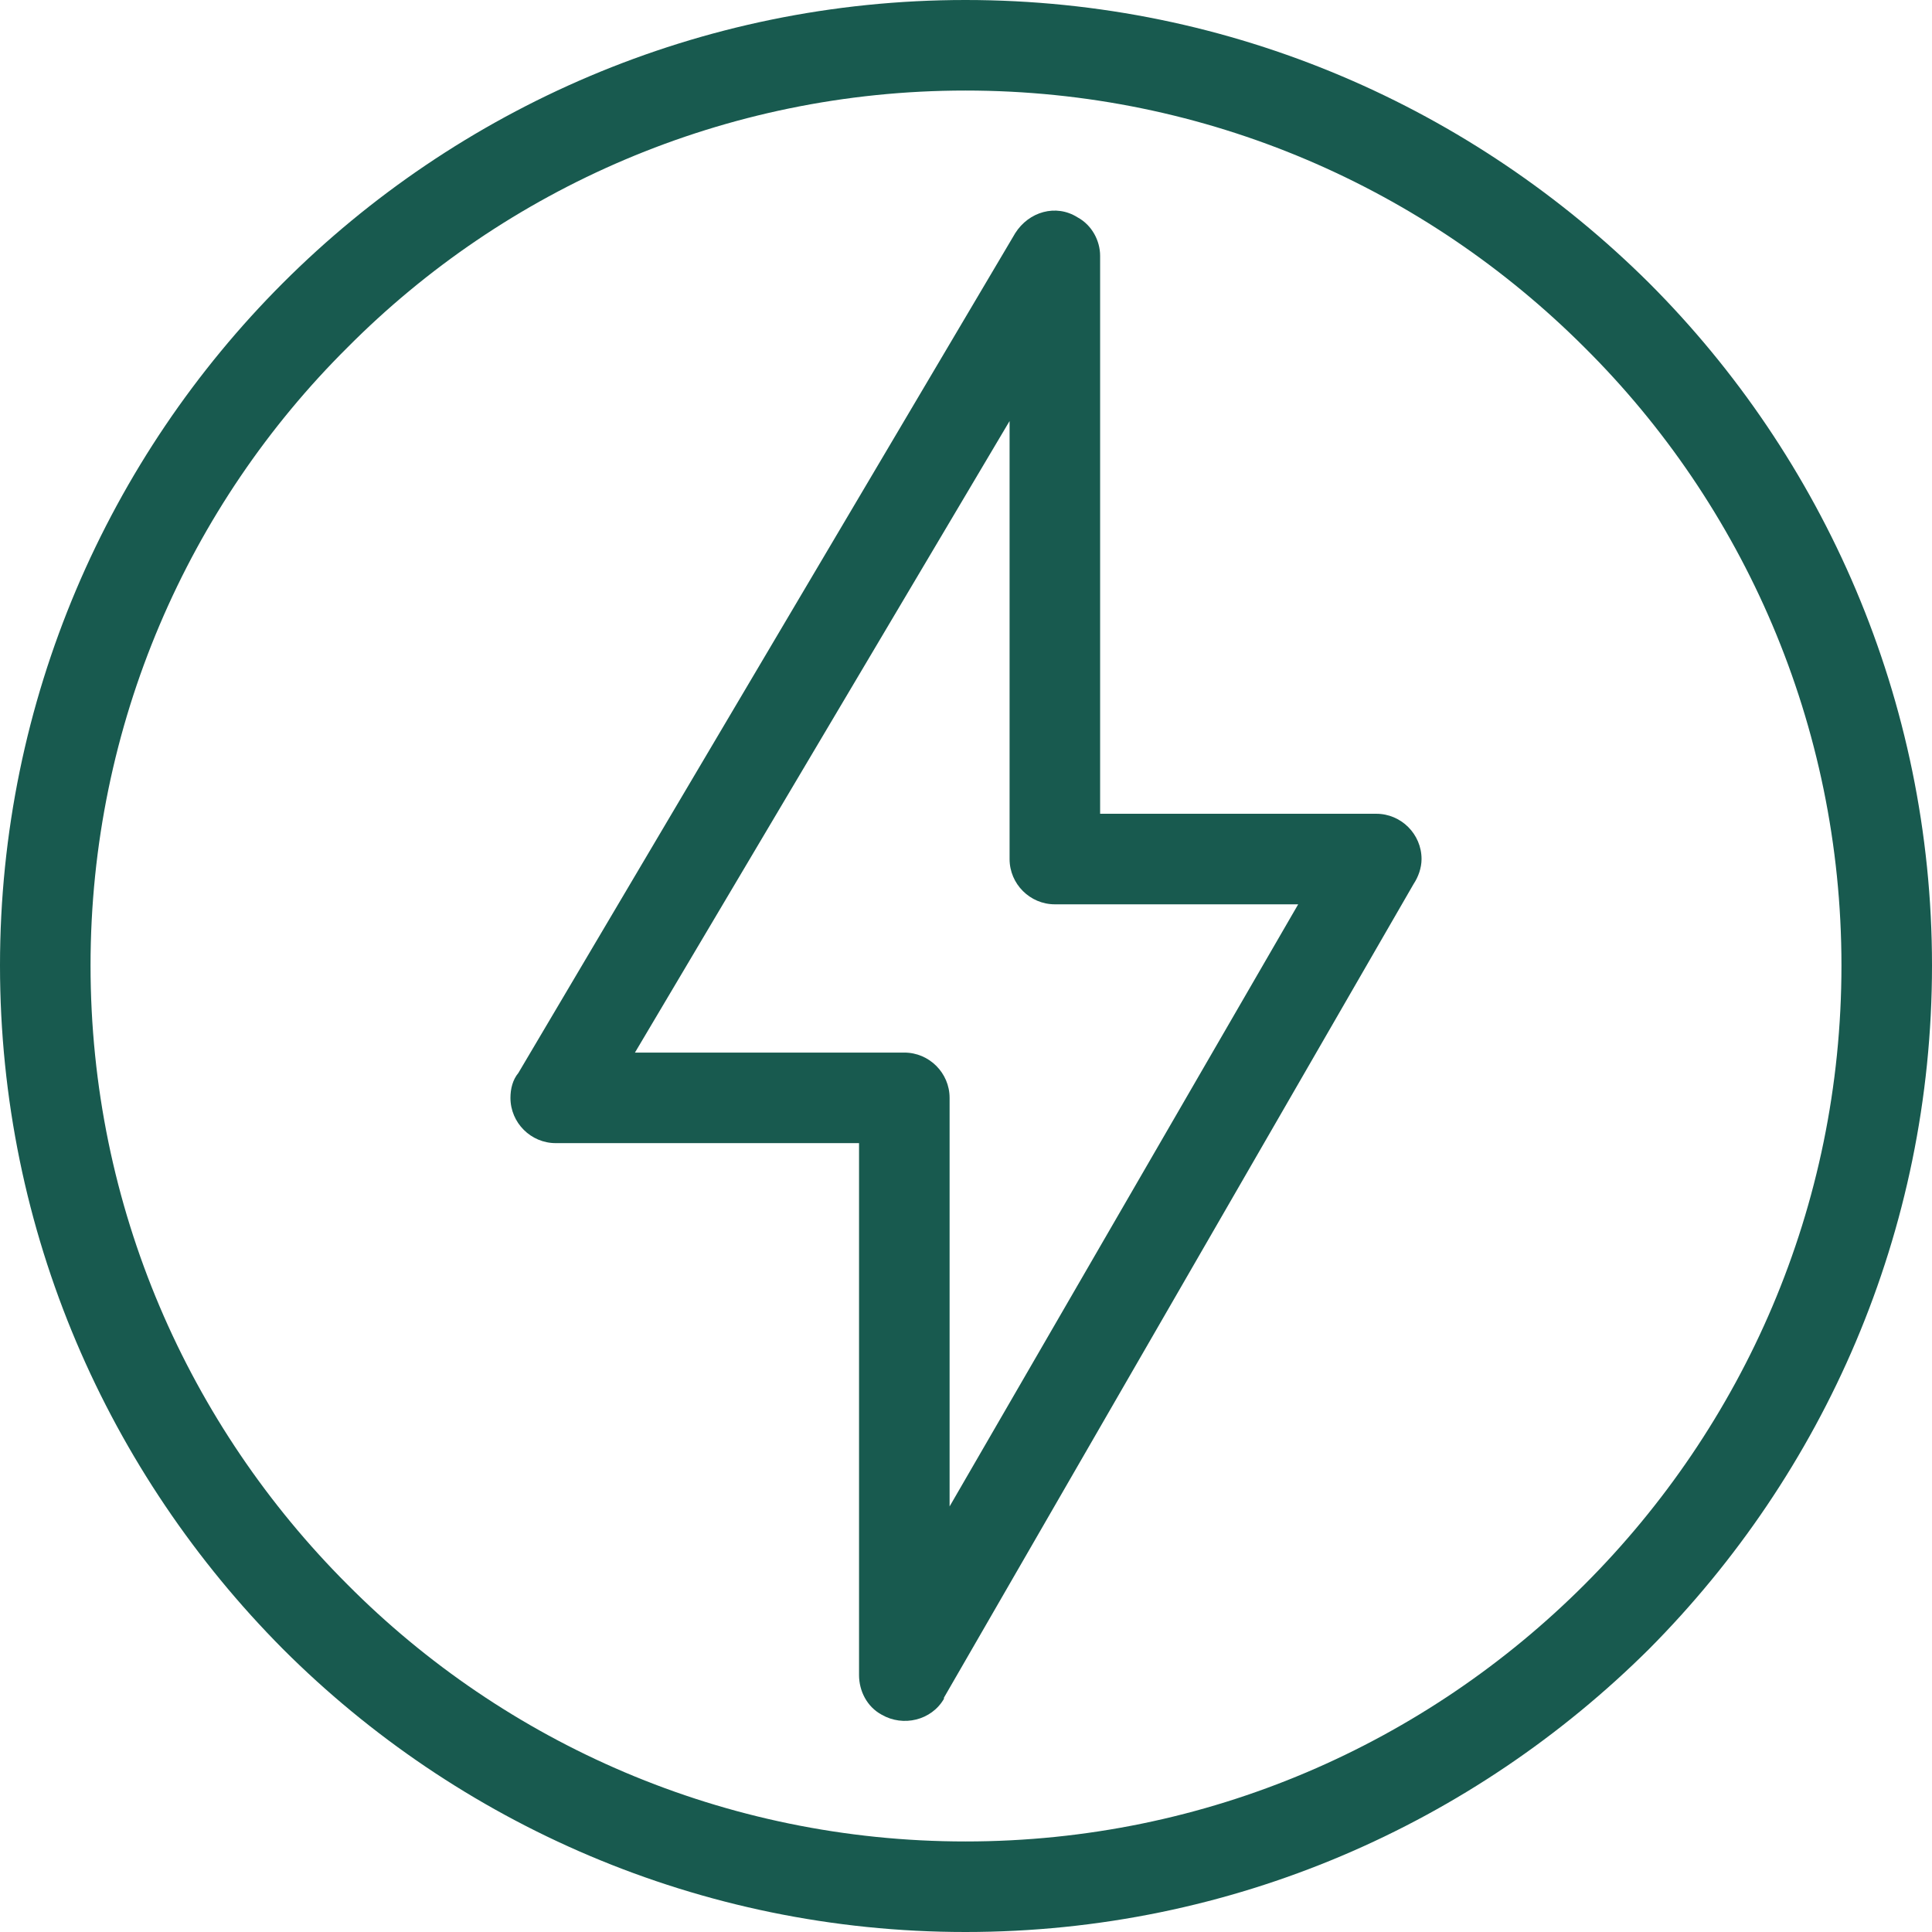
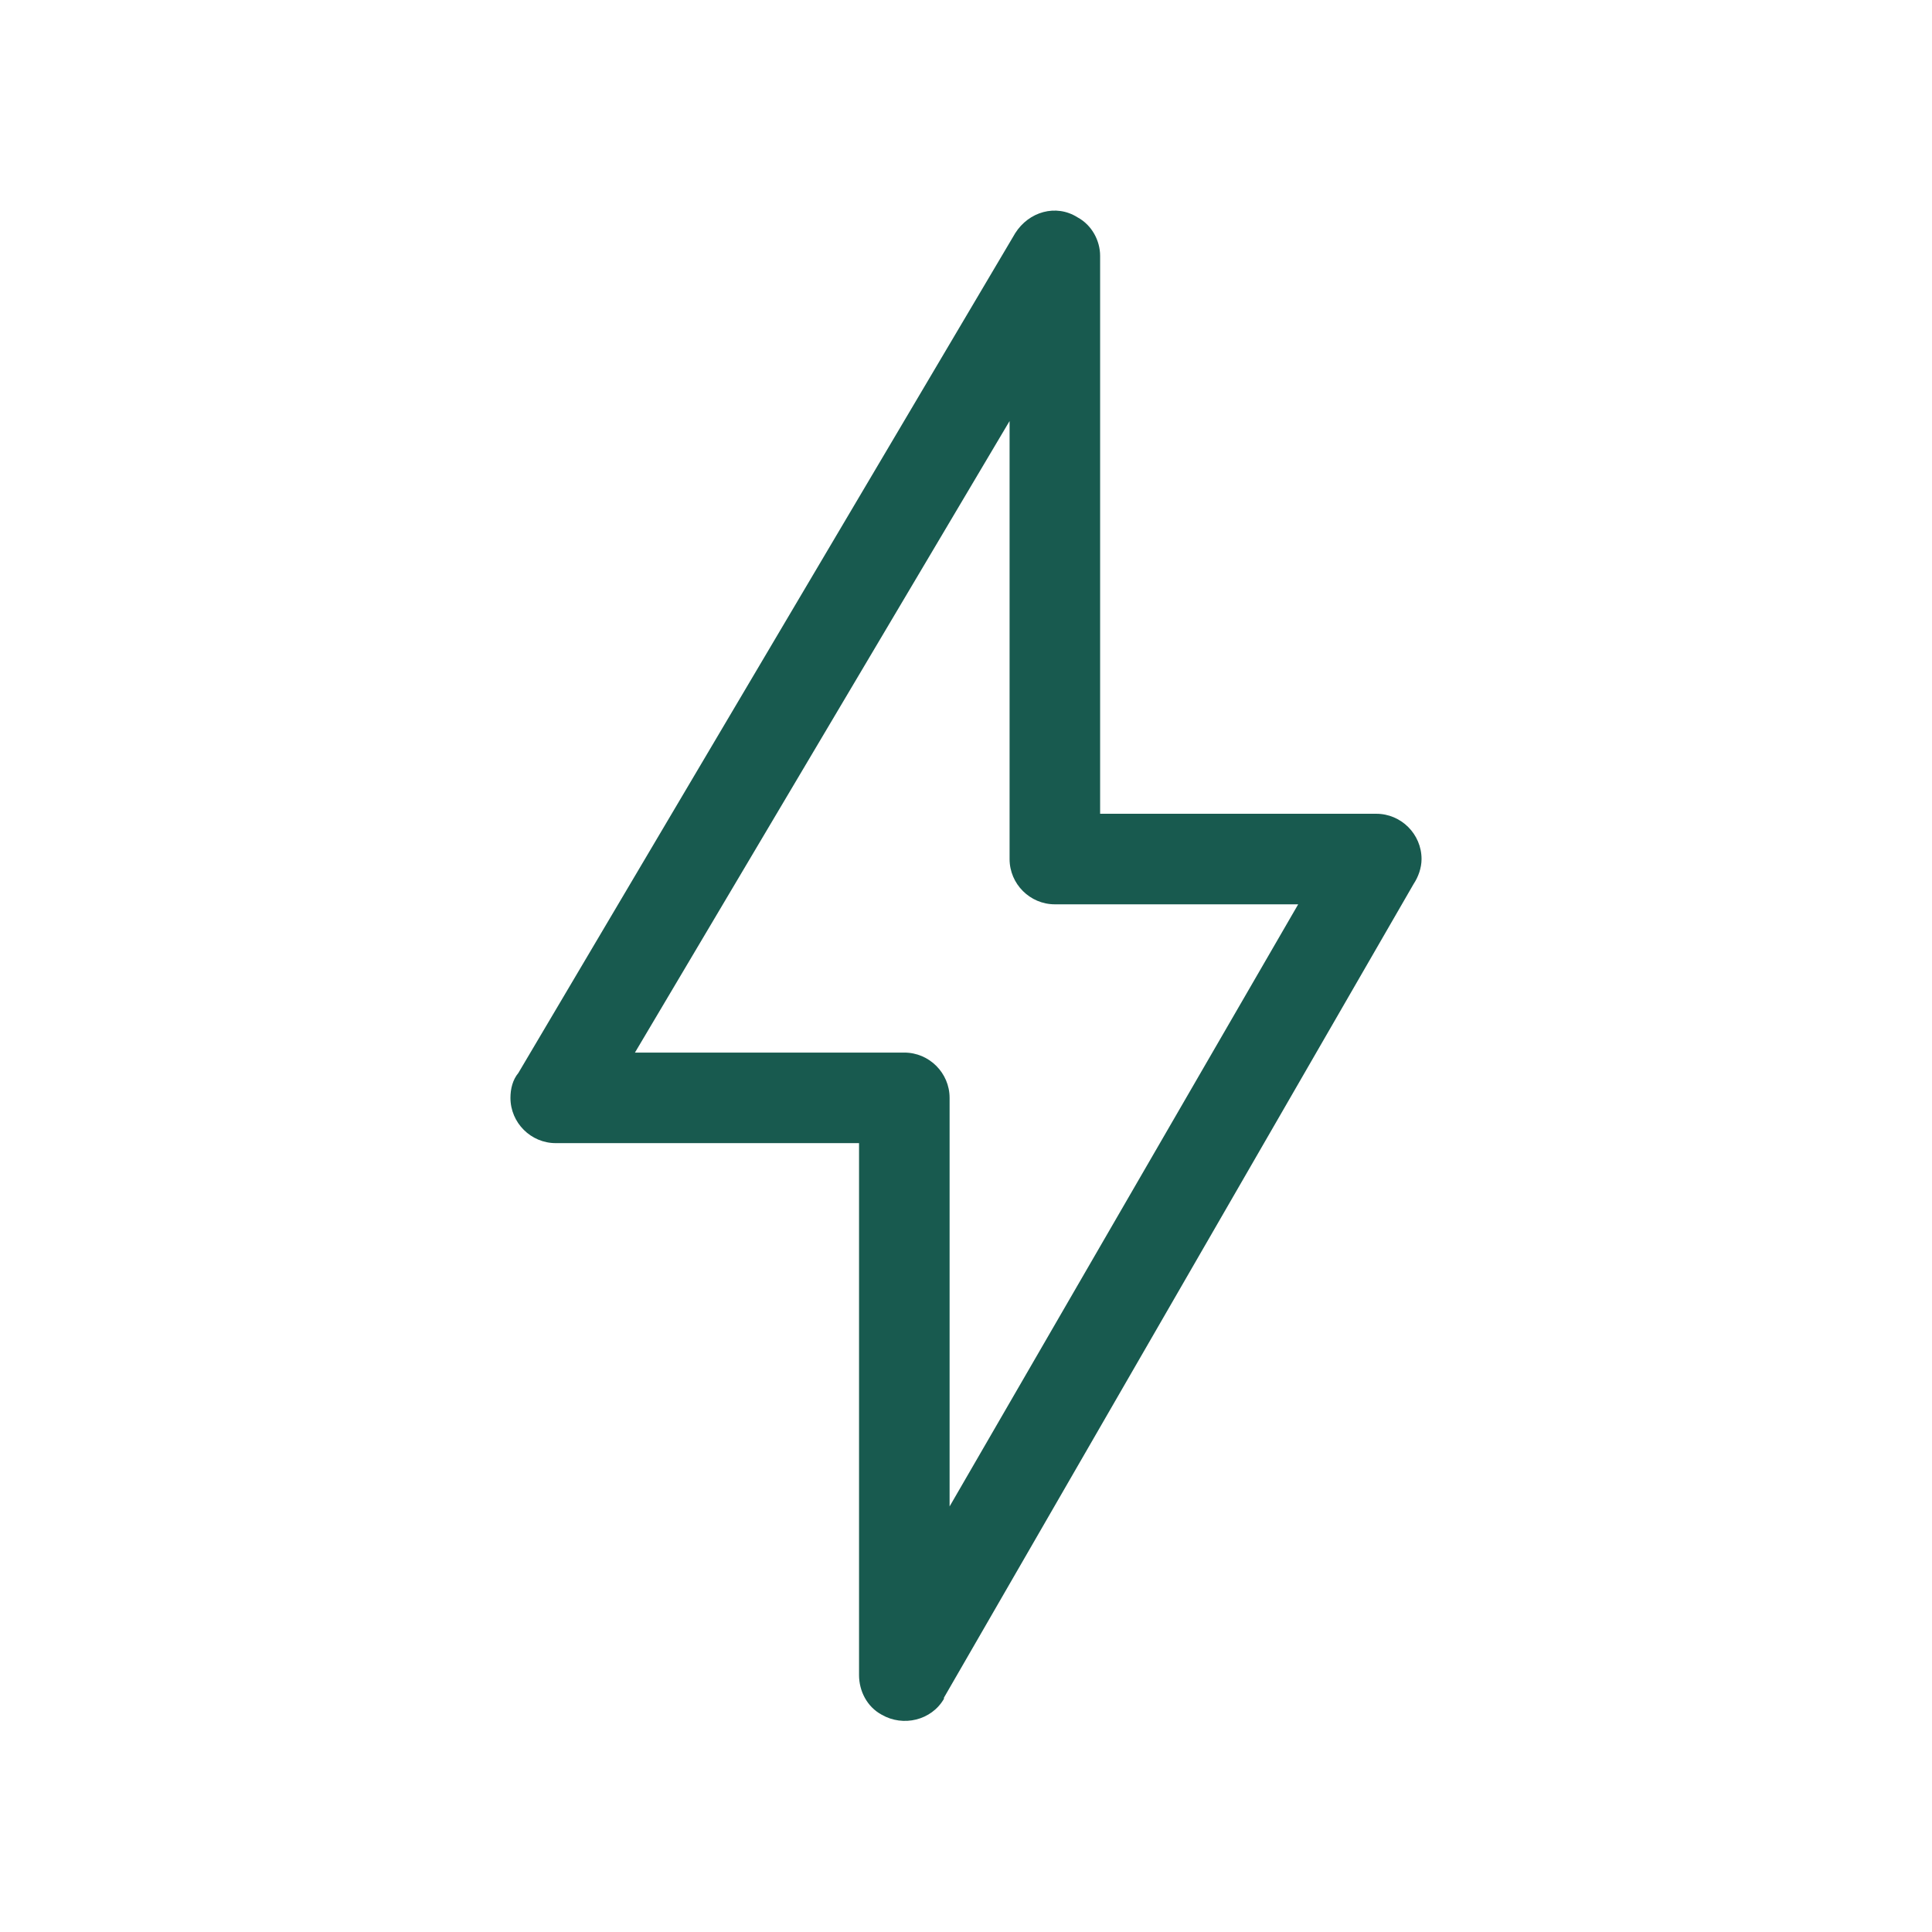
<svg xmlns="http://www.w3.org/2000/svg" width="1080" zoomAndPan="magnify" viewBox="0 0 810 810" height="1080" preserveAspectRatio="xMidYMid meet">
  <path fill="#185a4f" d="M 461.23 107.242 L 461.23 341.176 L 577.012 341.176 C 587.453 341.176 595.992 349.719 595.992 360.156 C 595.992 363.953 594.57 367.75 592.672 370.598 L 395.746 711.773 L 395.746 712.25 C 390.527 721.266 378.664 724.113 369.648 718.895 C 363.48 715.57 360.156 708.93 360.156 702.285 L 360.156 479.262 L 232.988 479.262 C 222.547 479.262 214.008 470.719 214.008 460.281 C 214.008 456.484 214.957 452.688 217.328 449.844 L 425.641 97.75 C 431.336 88.734 442.723 85.414 451.738 91.105 C 457.91 94.43 461.23 101.07 461.23 107.242 Z M 423.27 360.156 L 423.27 176.52 L 266.203 441.301 L 379.141 441.301 C 389.578 441.301 398.121 449.844 398.121 460.281 L 398.121 631.582 L 544.27 379.141 L 442.25 379.141 C 431.809 379.141 423.27 370.598 423.27 360.156 Z M 423.27 360.156 " fill-opacity="1" fill-rule="nonzero" />
-   <path fill="#185a4f" d="M 404.762 0 C 516.75 0 617.82 45.555 691.371 118.629 C 764.445 191.703 810 293.25 810 404.762 C 810 516.75 764.445 617.82 691.371 691.371 C 617.82 764.445 516.75 810 404.762 810 C 293.25 810 191.703 764.445 118.629 691.371 C 45.555 617.82 0 516.75 0 404.762 C 0 293.25 45.555 191.703 118.629 118.629 C 191.703 45.555 293.25 0 404.762 0 Z M 664.324 145.676 C 597.891 79.246 506.309 37.961 404.762 37.961 C 303.691 37.961 211.633 79.246 145.676 145.676 C 79.246 211.633 37.961 303.691 37.961 404.762 C 37.961 506.309 79.246 597.891 145.676 664.324 C 211.633 730.754 303.691 772.039 404.762 772.039 C 506.309 772.039 597.891 730.754 664.324 664.324 C 730.754 597.891 772.039 506.309 772.039 404.762 C 772.039 303.691 730.754 211.633 664.324 145.676 Z M 664.324 145.676 " fill-opacity="1" fill-rule="nonzero" />
</svg>